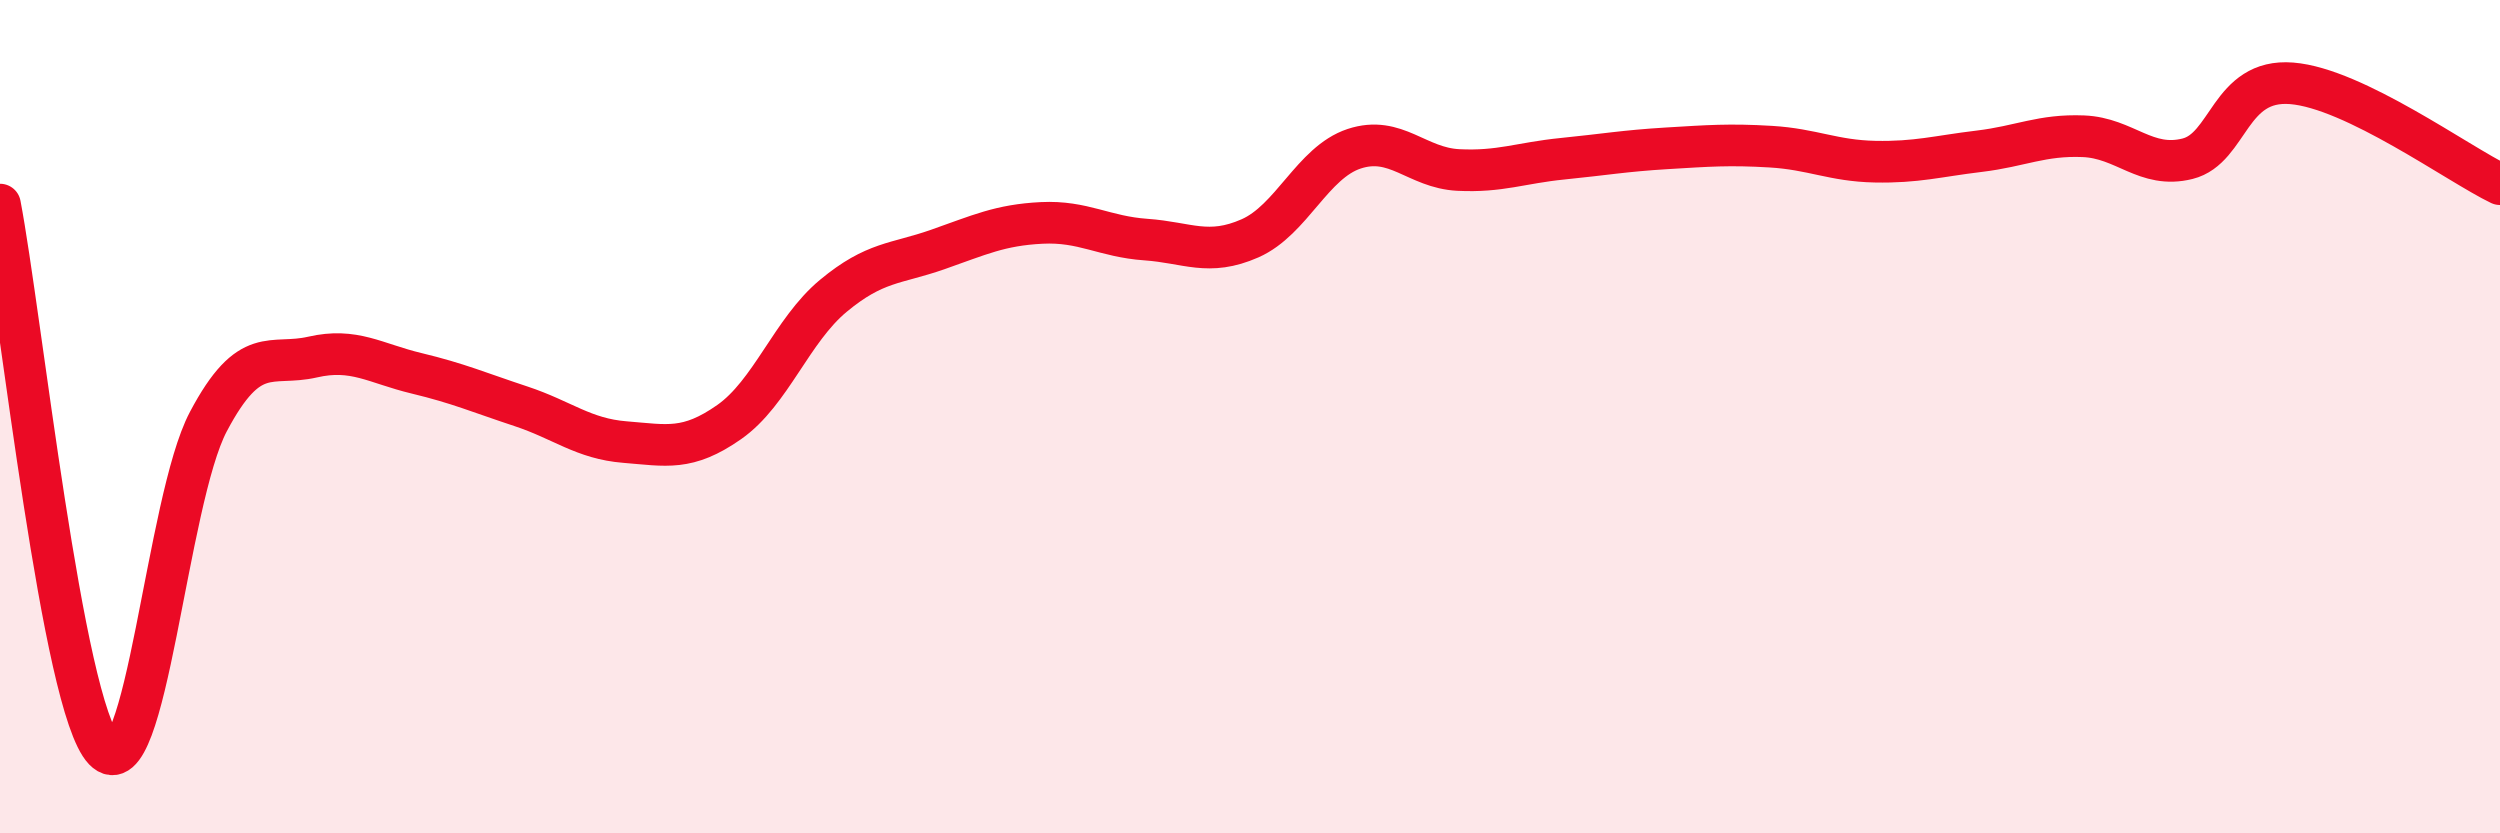
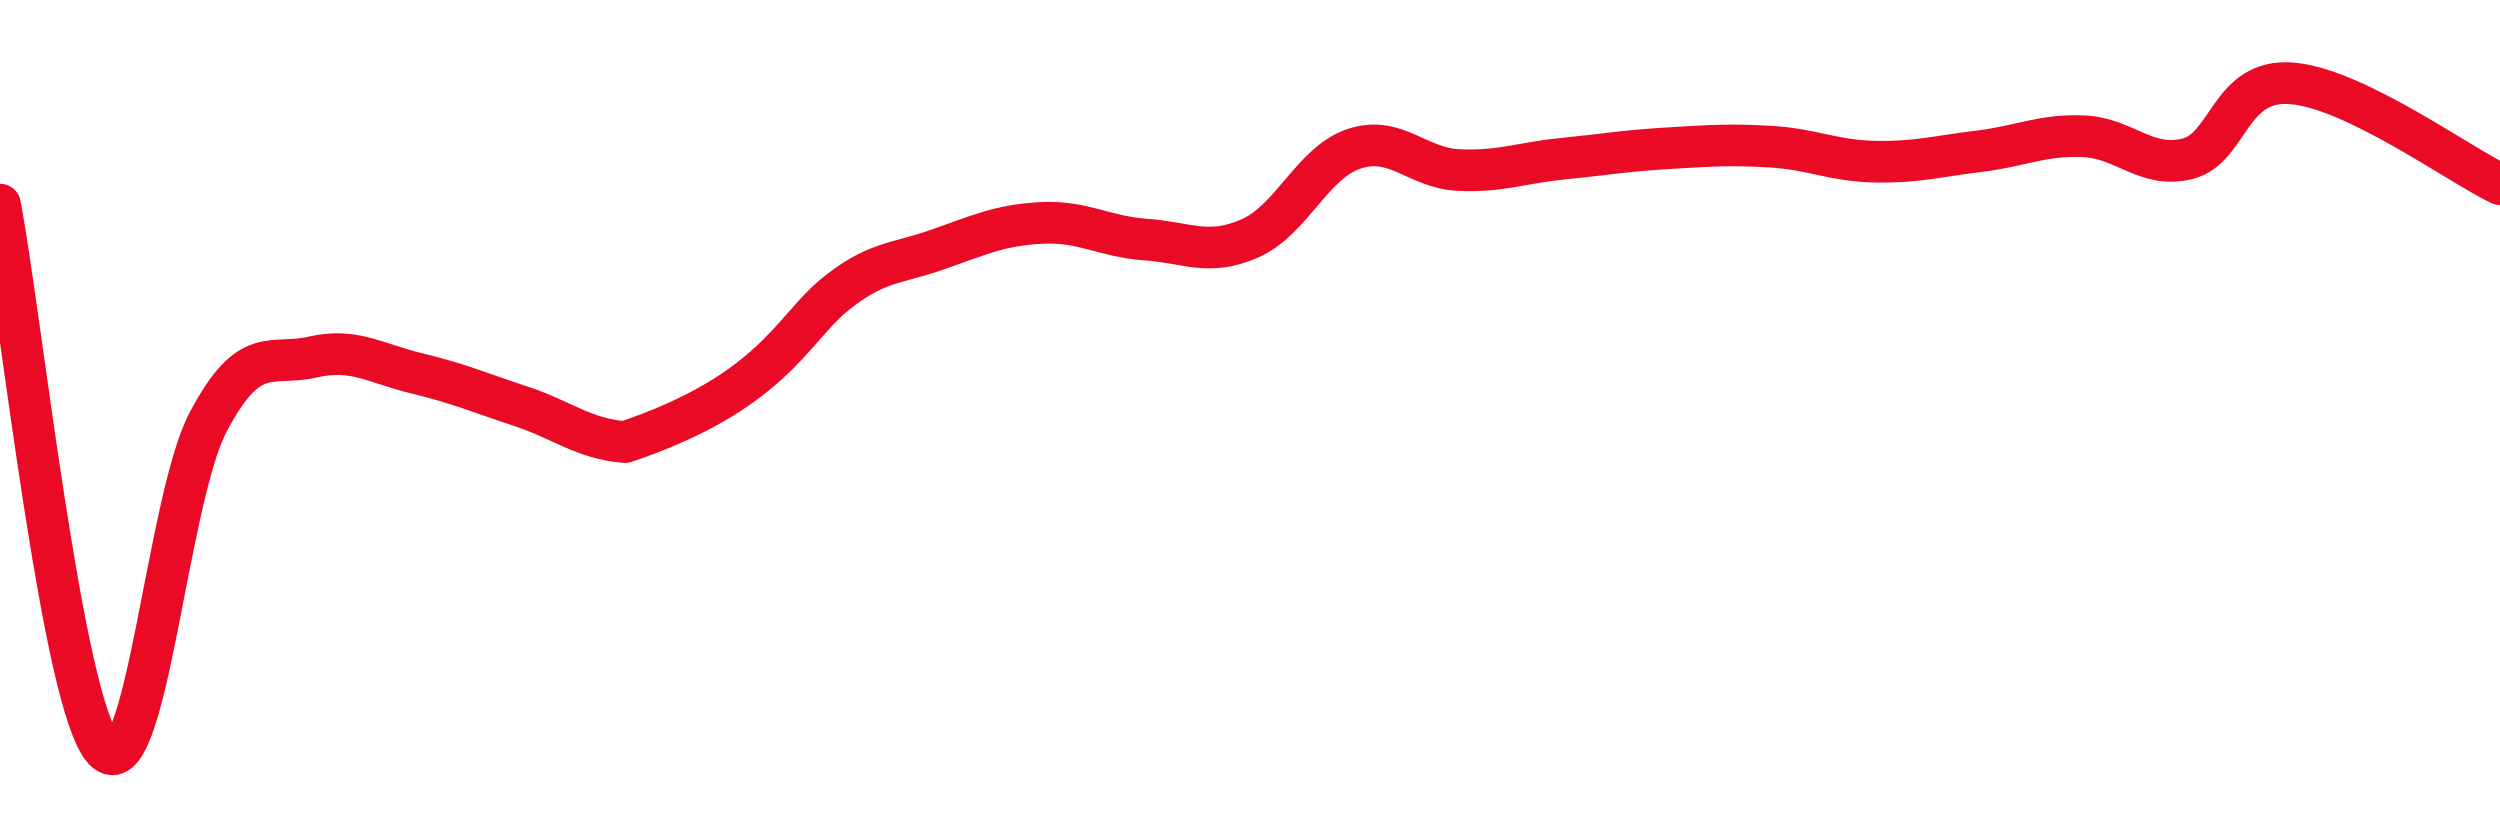
<svg xmlns="http://www.w3.org/2000/svg" width="60" height="20" viewBox="0 0 60 20">
-   <path d="M 0,4.91 C 0.5,7.53 1.5,16.96 2.5,18 C 3.5,19.04 4,12.01 5,10.12 C 6,8.23 6.5,8.8 7.5,8.57 C 8.5,8.34 9,8.72 10,8.96 C 11,9.2 11.5,9.42 12.5,9.75 C 13.5,10.08 14,10.53 15,10.61 C 16,10.69 16.5,10.83 17.5,10.13 C 18.5,9.43 19,7.93 20,7.1 C 21,6.27 21.5,6.34 22.5,5.99 C 23.5,5.64 24,5.4 25,5.35 C 26,5.3 26.5,5.68 27.5,5.75 C 28.5,5.82 29,6.16 30,5.72 C 31,5.28 31.5,3.9 32.5,3.57 C 33.5,3.24 34,4.03 35,4.08 C 36,4.13 36.5,3.91 37.5,3.81 C 38.5,3.71 39,3.62 40,3.56 C 41,3.5 41.5,3.46 42.5,3.52 C 43.5,3.58 44,3.86 45,3.88 C 46,3.9 46.5,3.75 47.5,3.63 C 48.5,3.51 49,3.23 50,3.27 C 51,3.31 51.5,4.06 52.5,3.81 C 53.5,3.56 53.5,1.88 55,2 C 56.5,2.12 59,3.94 60,4.42L60 20L0 20Z" fill="#EB0A25" opacity="0.1" stroke-linecap="round" stroke-linejoin="round" />
-   <path d="M 0,4.91 C 0.5,7.53 1.5,16.96 2.5,18 C 3.5,19.04 4,12.01 5,10.12 C 6,8.23 6.5,8.8 7.5,8.57 C 8.5,8.34 9,8.72 10,8.96 C 11,9.2 11.5,9.42 12.5,9.75 C 13.5,10.08 14,10.53 15,10.61 C 16,10.69 16.5,10.83 17.5,10.13 C 18.5,9.43 19,7.93 20,7.1 C 21,6.27 21.5,6.34 22.5,5.99 C 23.5,5.64 24,5.4 25,5.35 C 26,5.3 26.5,5.68 27.5,5.75 C 28.5,5.82 29,6.16 30,5.72 C 31,5.28 31.5,3.9 32.5,3.57 C 33.5,3.24 34,4.03 35,4.08 C 36,4.13 36.5,3.91 37.5,3.81 C 38.5,3.71 39,3.62 40,3.56 C 41,3.5 41.5,3.46 42.5,3.52 C 43.5,3.58 44,3.86 45,3.88 C 46,3.9 46.5,3.75 47.5,3.63 C 48.5,3.51 49,3.23 50,3.27 C 51,3.31 51.5,4.06 52.5,3.81 C 53.5,3.56 53.5,1.88 55,2 C 56.5,2.12 59,3.94 60,4.42" stroke="#EB0A25" stroke-width="1" fill="none" stroke-linecap="round" stroke-linejoin="round" />
+   <path d="M 0,4.91 C 0.5,7.53 1.5,16.96 2.5,18 C 3.5,19.04 4,12.01 5,10.12 C 6,8.23 6.5,8.8 7.5,8.57 C 8.5,8.34 9,8.72 10,8.96 C 11,9.2 11.5,9.42 12.5,9.75 C 13.5,10.08 14,10.53 15,10.61 C 18.5,9.43 19,7.93 20,7.1 C 21,6.27 21.5,6.34 22.5,5.99 C 23.5,5.64 24,5.4 25,5.35 C 26,5.3 26.5,5.68 27.5,5.75 C 28.5,5.82 29,6.16 30,5.72 C 31,5.28 31.5,3.9 32.5,3.57 C 33.5,3.24 34,4.03 35,4.08 C 36,4.13 36.5,3.91 37.5,3.81 C 38.5,3.71 39,3.62 40,3.56 C 41,3.5 41.5,3.46 42.5,3.52 C 43.5,3.58 44,3.86 45,3.88 C 46,3.9 46.5,3.75 47.5,3.63 C 48.5,3.51 49,3.23 50,3.27 C 51,3.31 51.5,4.06 52.5,3.81 C 53.5,3.56 53.5,1.88 55,2 C 56.5,2.12 59,3.94 60,4.42" stroke="#EB0A25" stroke-width="1" fill="none" stroke-linecap="round" stroke-linejoin="round" />
</svg>